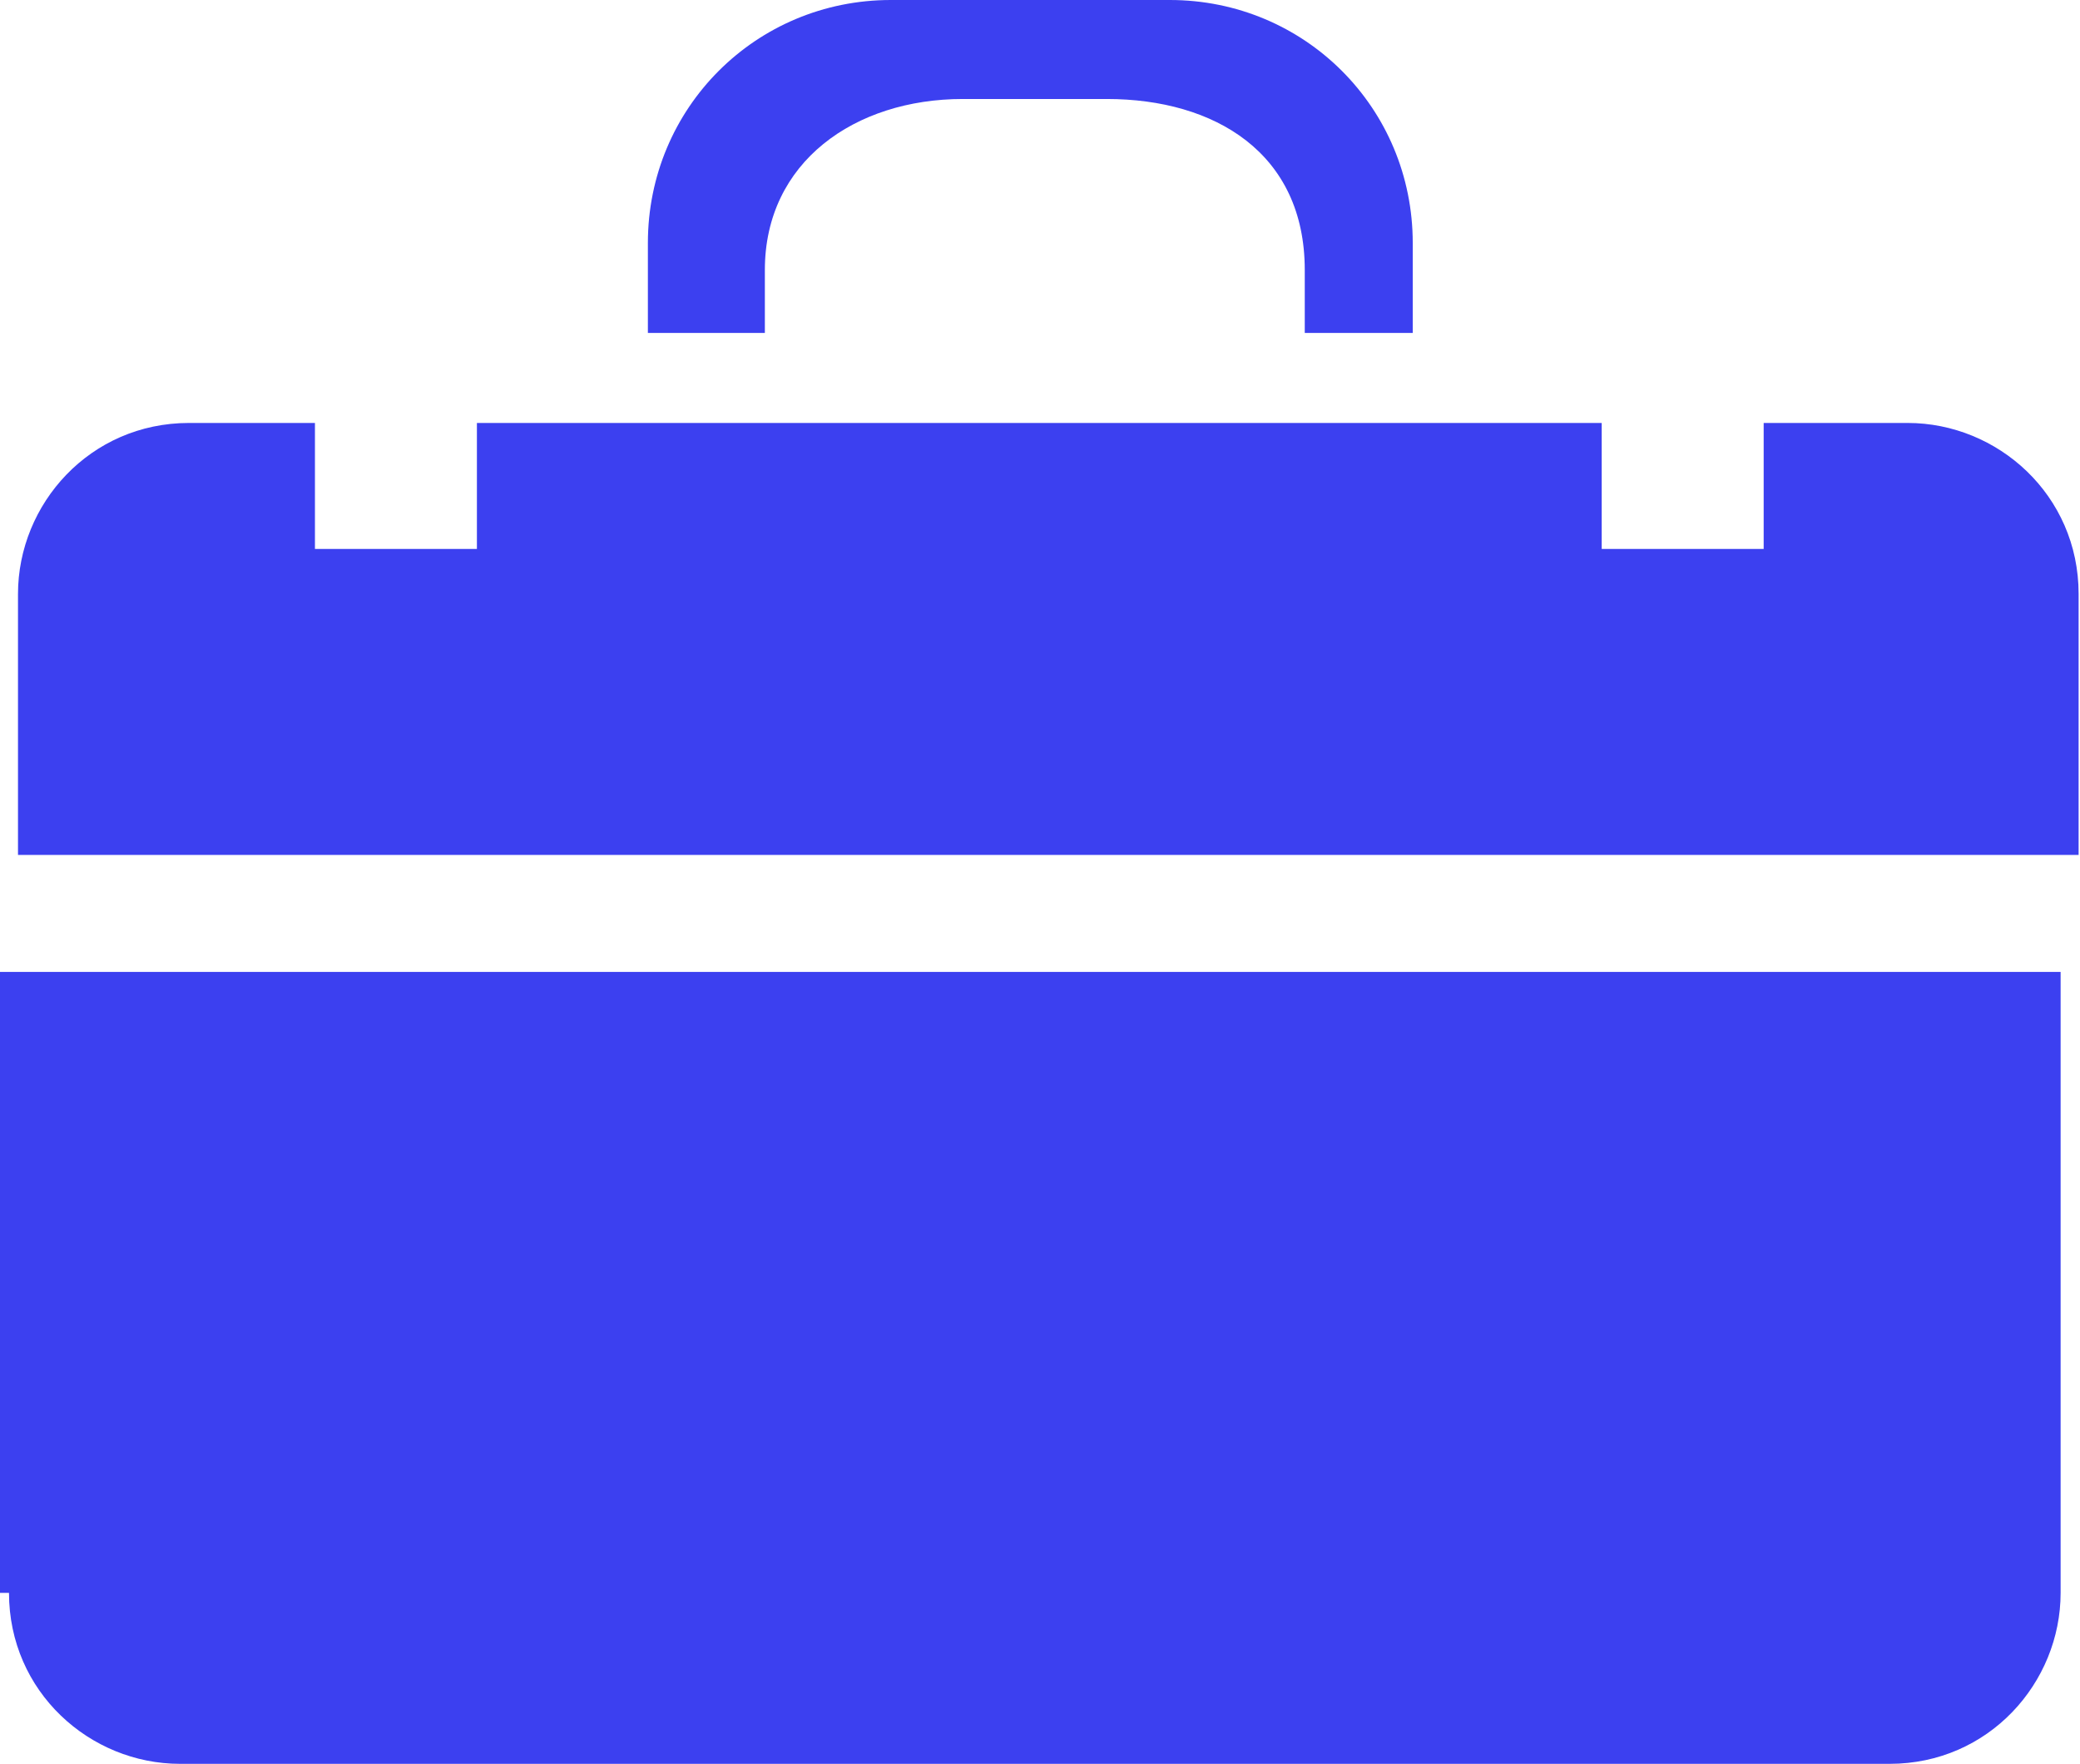
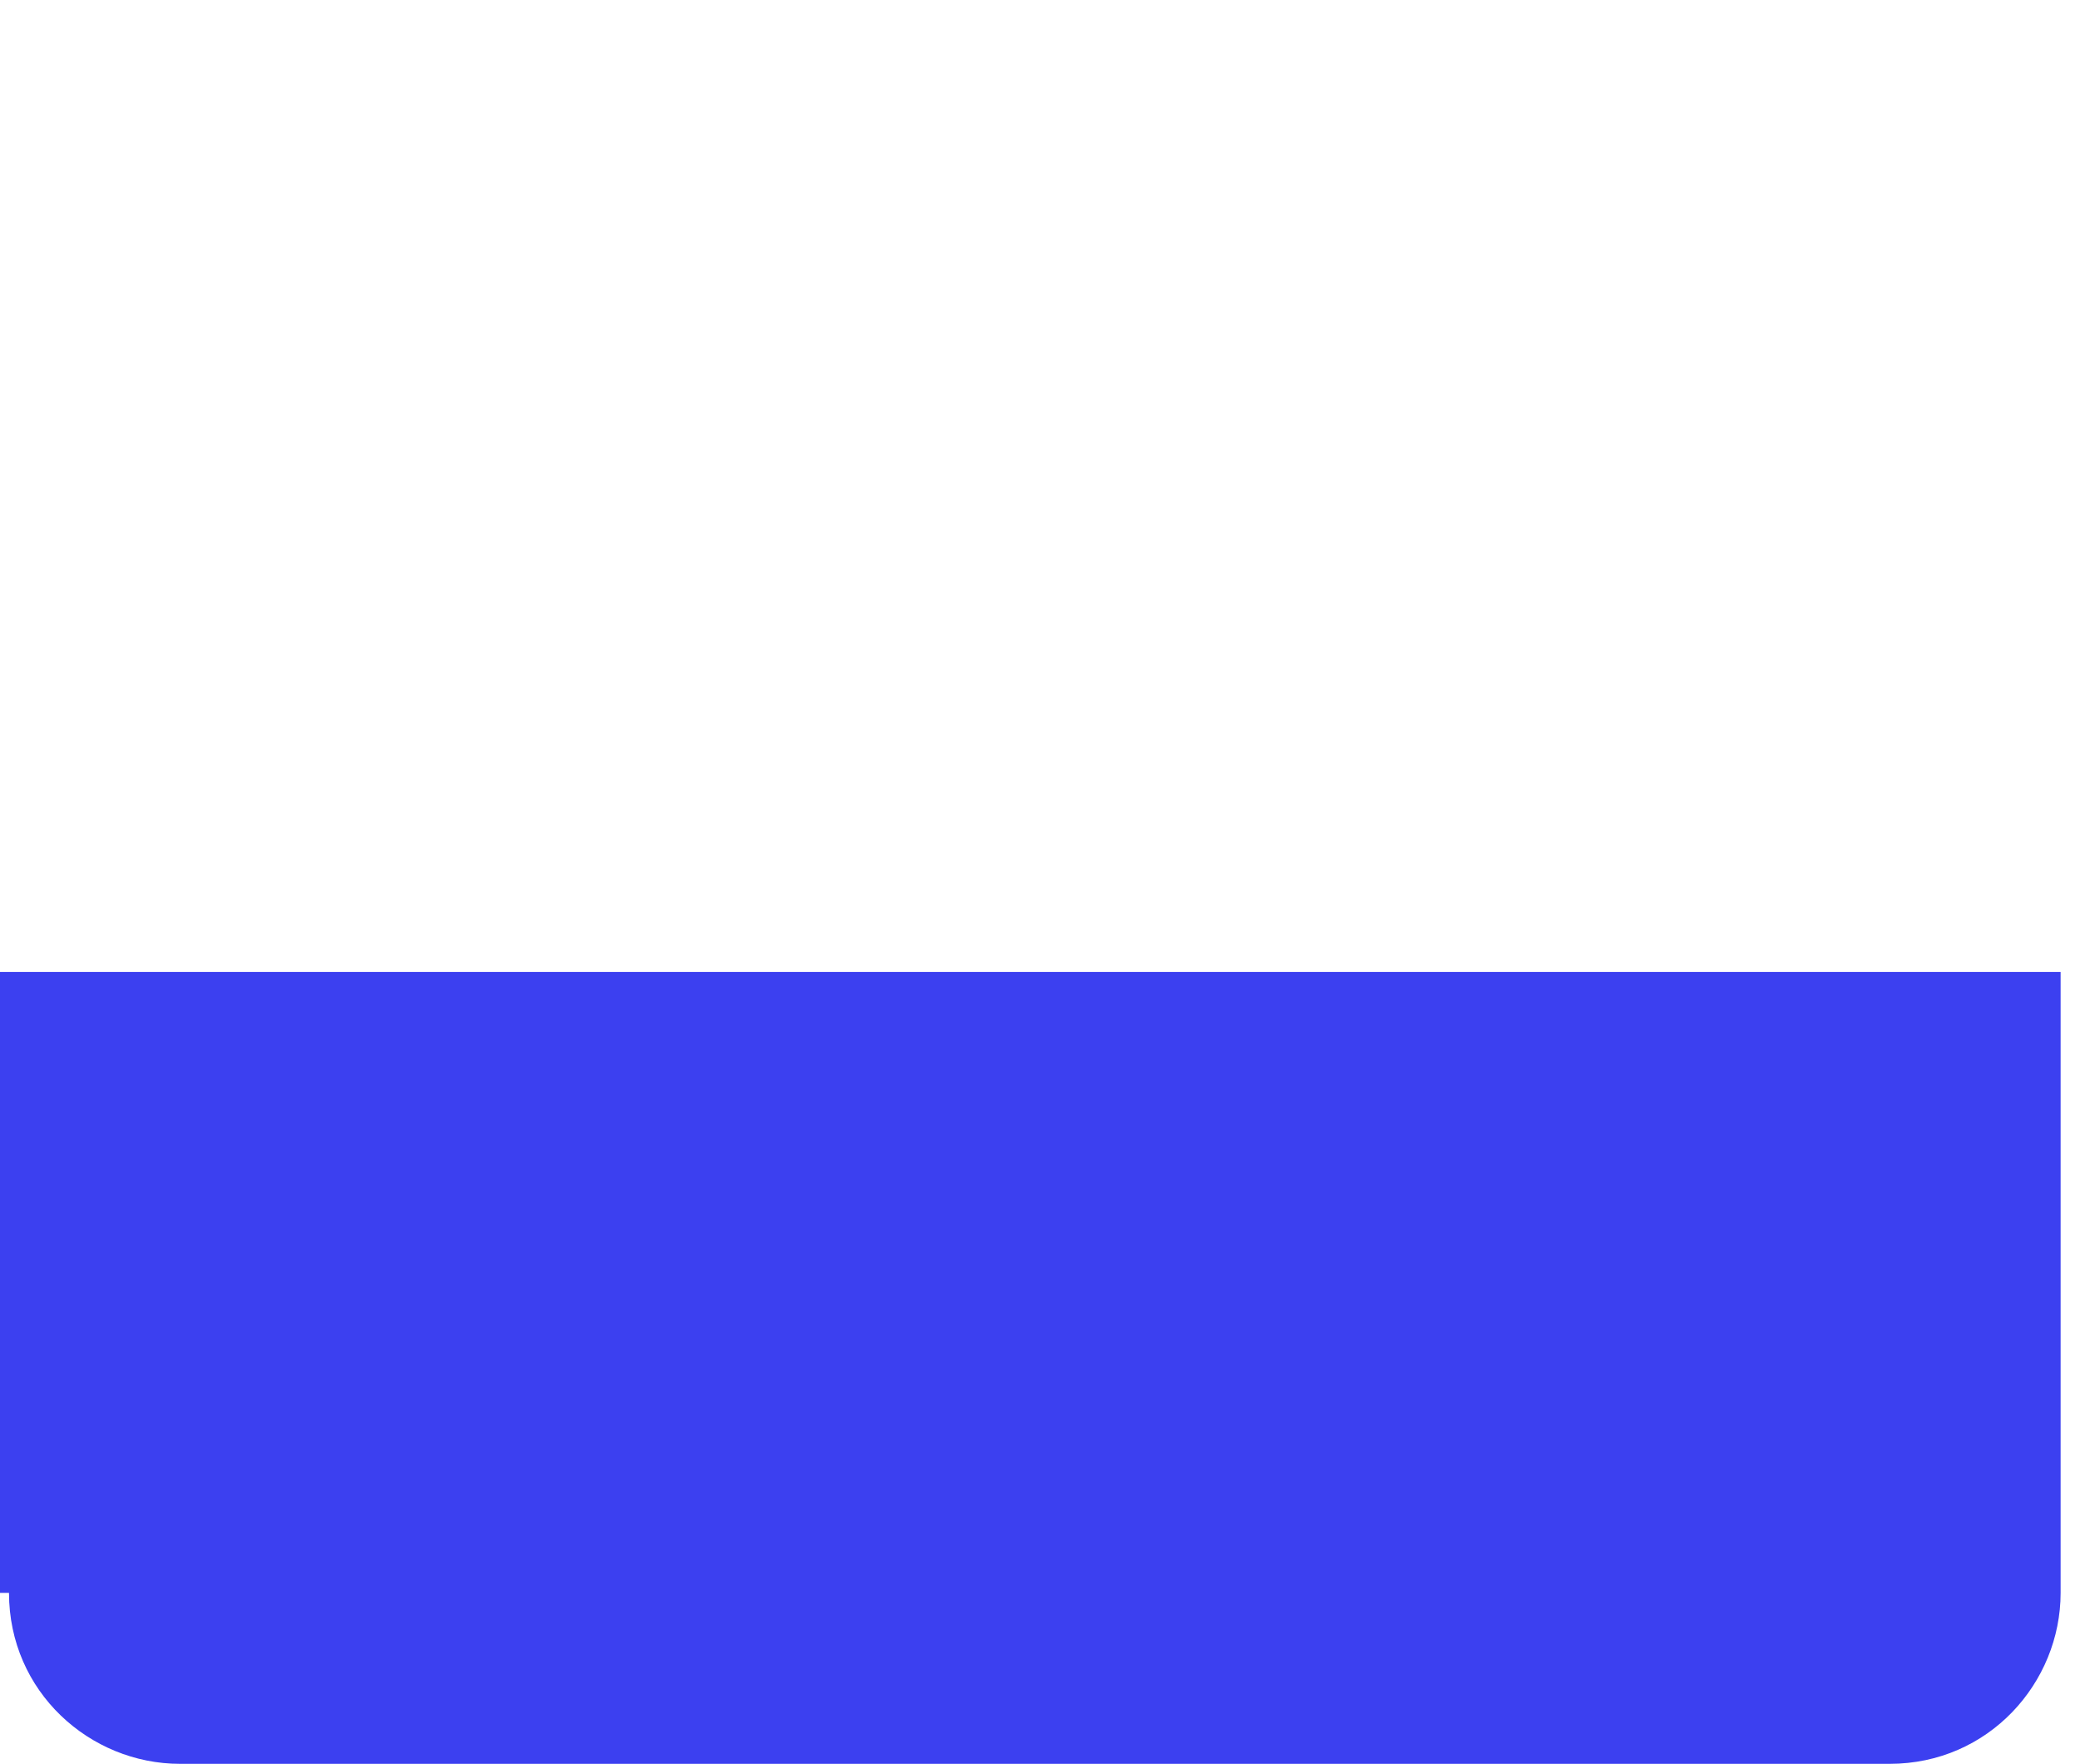
<svg xmlns="http://www.w3.org/2000/svg" width="697" height="591" viewBox="0 0 697 591" fill="none">
  <path d="M3.015 533.709C3.015 566.878 30.153 591 60.306 591H633.214C666.383 591 690.505 563.862 690.505 533.709V325.653H0V533.709H3.015Z" fill="#3C40F0" />
-   <path d="M256.301 111.566V90.459C256.301 54.276 286.455 33.168 322.638 33.168H370.883C407.067 33.168 437.22 51.26 437.22 90.459V111.566H473.404V81.413C473.404 36.184 437.22 0 391.99 0H298.516C253.286 0 217.103 36.184 217.103 81.413V111.566H253.286H256.301Z" fill="#3C40F0" />
-   <path d="M633.214 141.719H591V183.934H536.725V141.719H159.811V183.934H105.536V141.719H63.322C30.153 141.719 6.031 168.857 6.031 199.01V286.454H696.536V199.01C696.536 165.842 669.398 141.719 639.245 141.719H633.214Z" fill="#3C40F0" />
</svg>